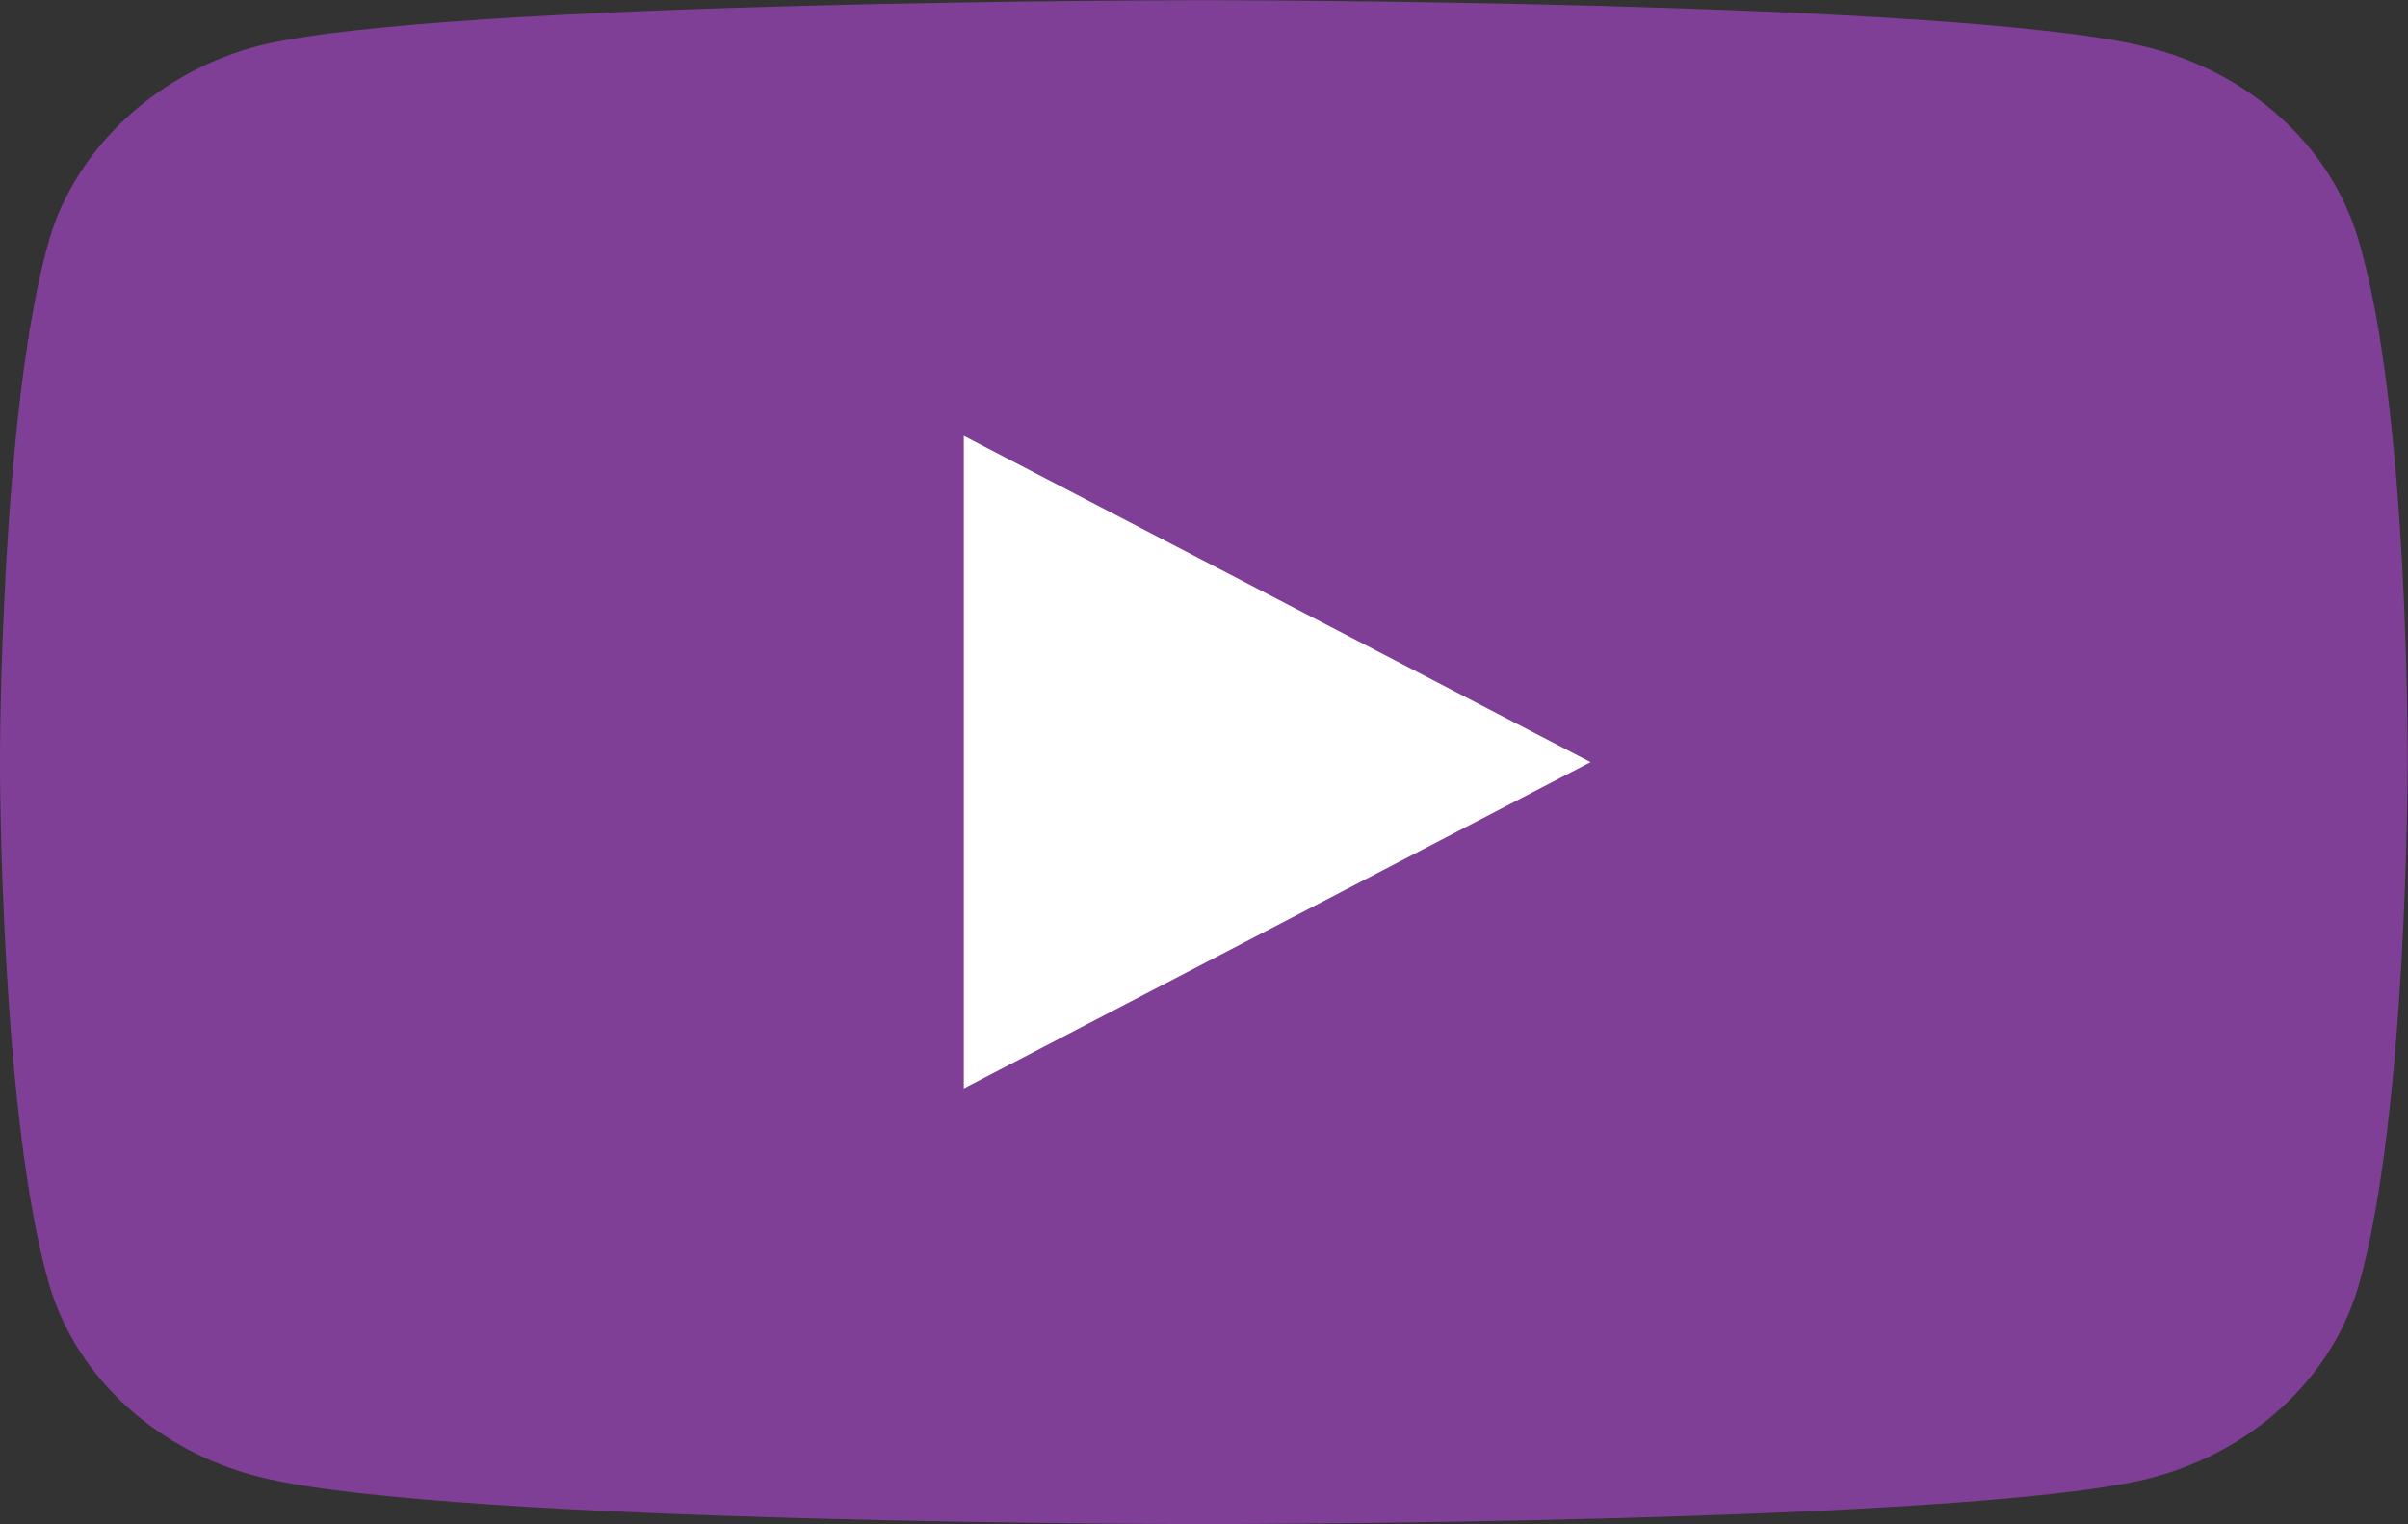
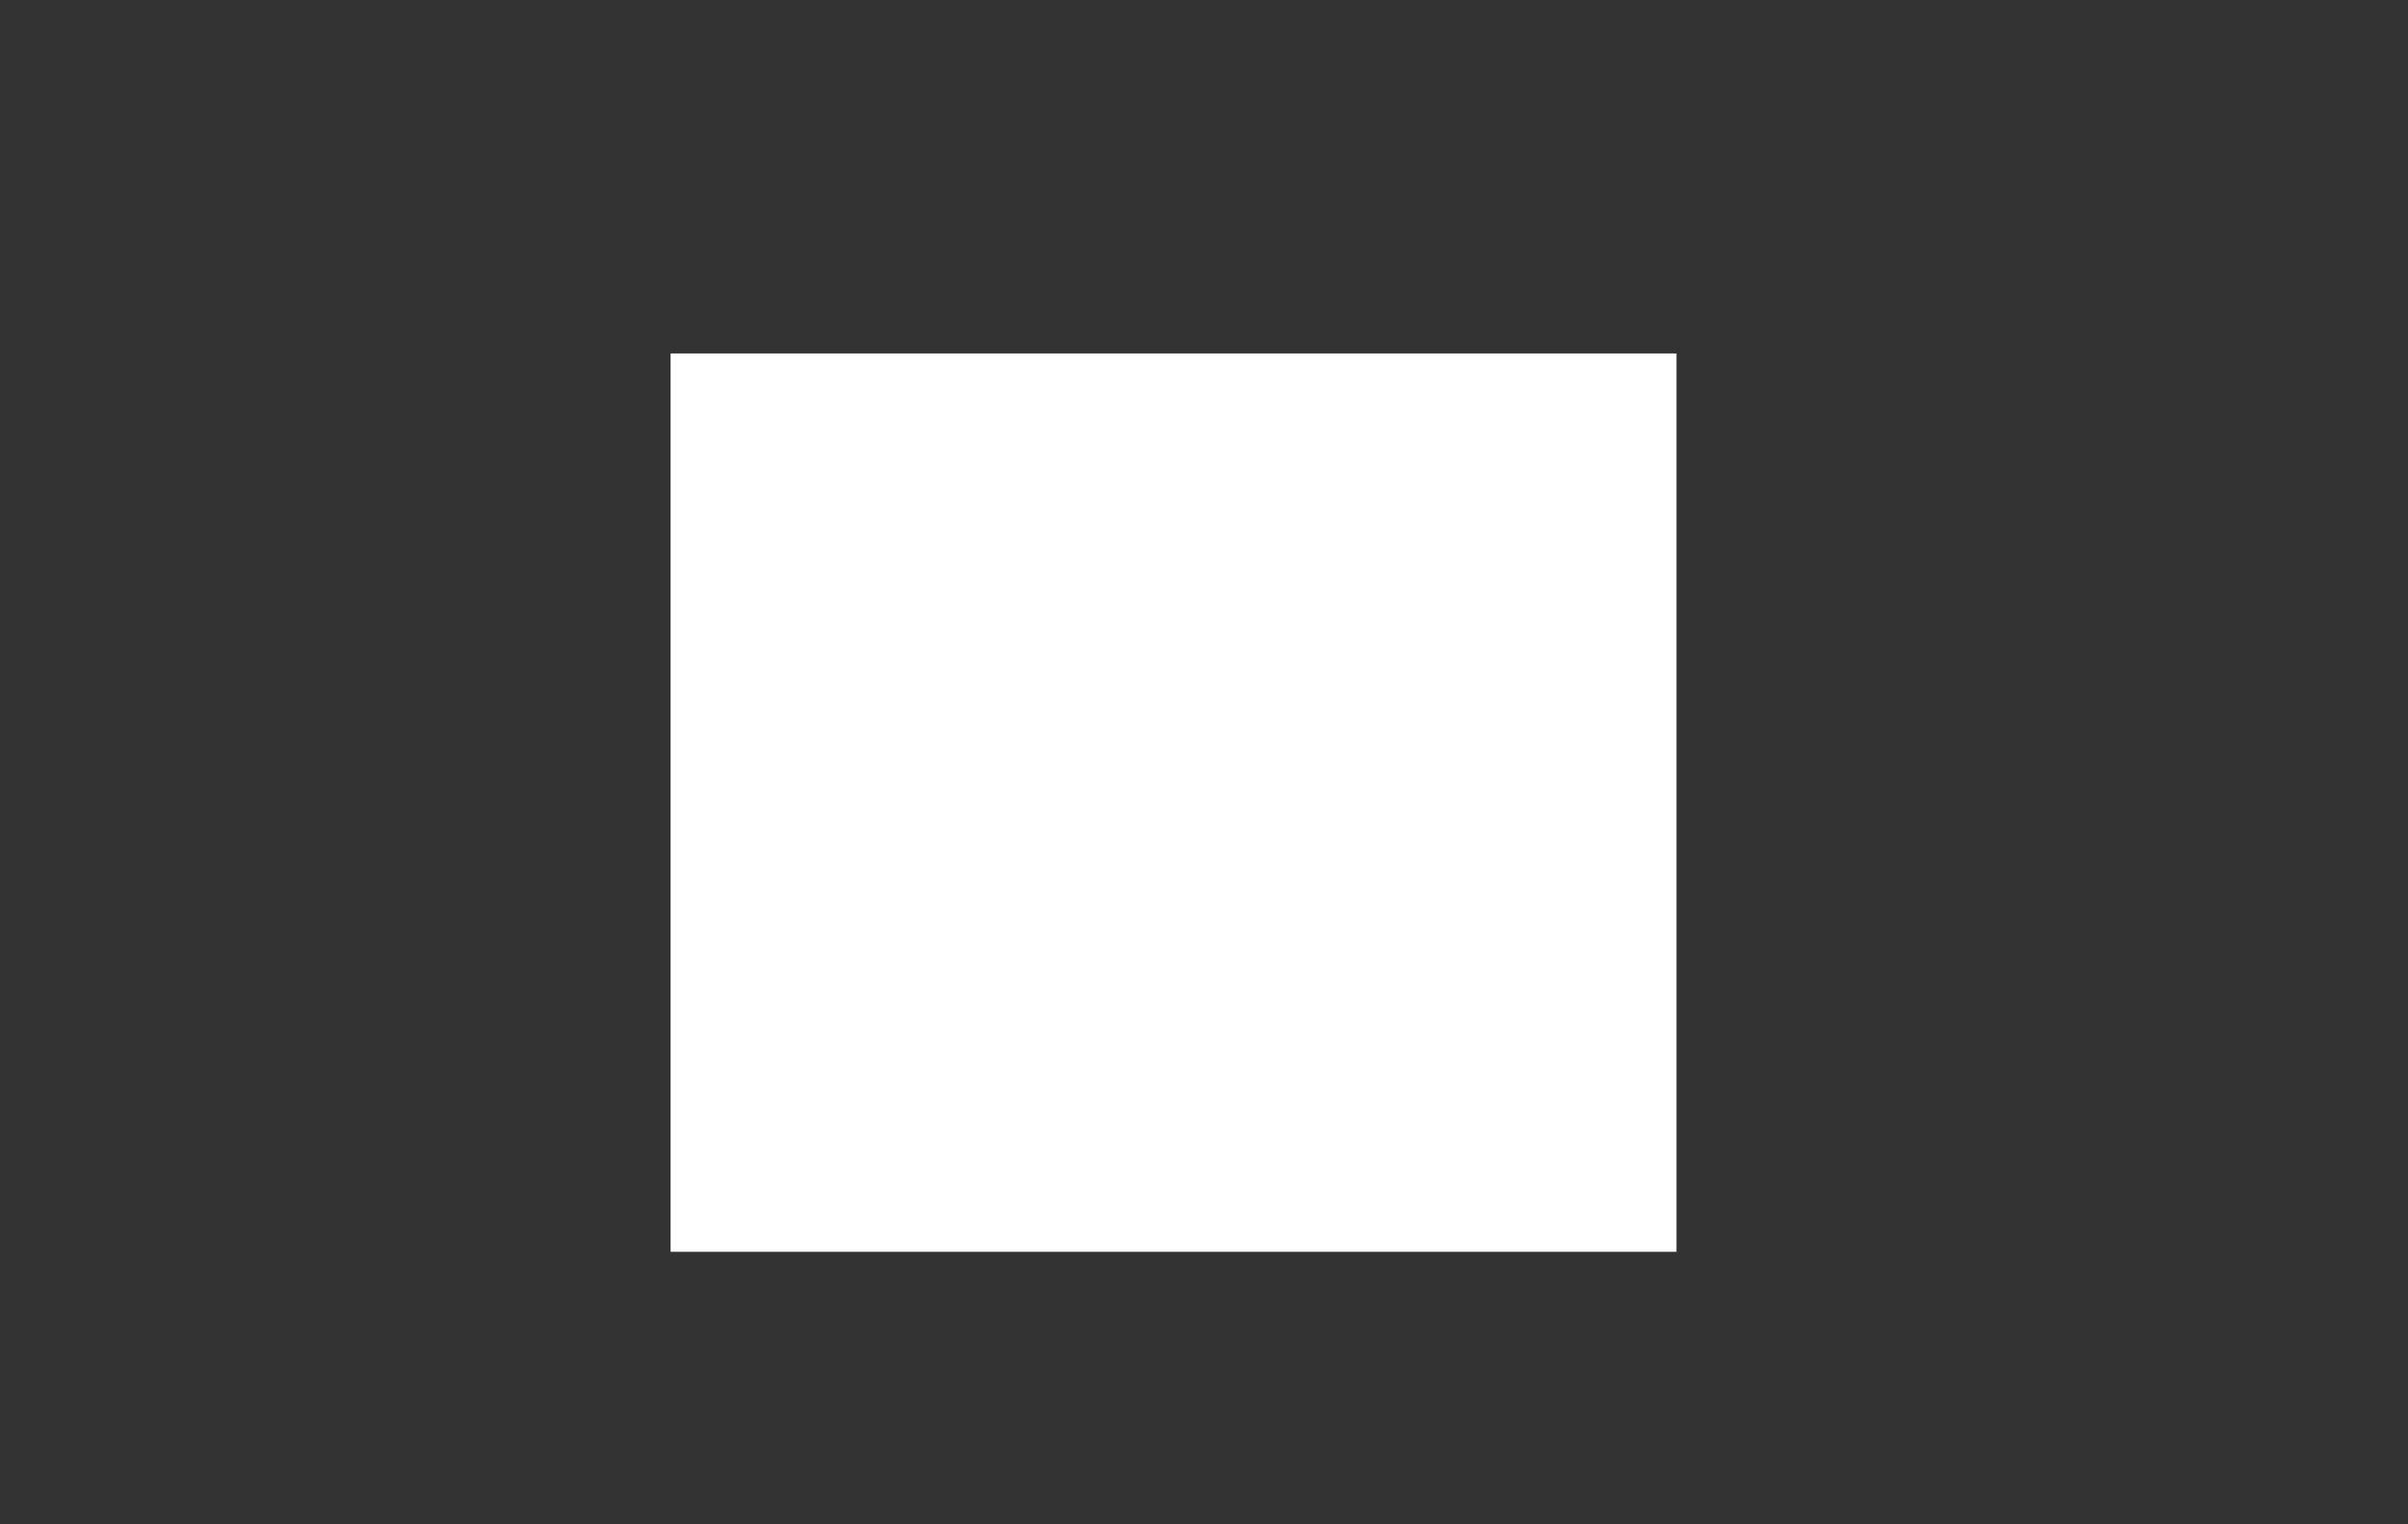
<svg xmlns="http://www.w3.org/2000/svg" width="79px" height="50px">
  <rect width="100%" height="100%" fill="#333333" stroke="none" />
  <path fill-rule="evenodd" fill="rgb(255, 255, 255)" d="M22.000,11.594 L55.000,11.594 L55.000,41.062 L22.000,41.062 L22.000,11.594 Z" />
-   <path fill-rule="evenodd" fill="rgb(127, 63, 150)" d="M77.361,7.829 C76.451,4.770 73.783,2.359 70.399,1.535 C64.218,0.006 39.492,0.006 39.492,0.006 C39.492,0.006 14.768,0.006 8.587,1.477 C5.268,2.300 2.535,4.770 1.625,7.829 C-0.002,13.415 -0.002,25.000 -0.002,25.000 C-0.002,25.000 -0.002,36.644 1.625,42.172 C2.536,45.230 5.203,47.641 8.587,48.465 C14.833,49.994 39.493,49.994 39.493,49.994 C39.493,49.994 64.218,49.994 70.399,48.523 C73.783,47.700 76.451,45.289 77.362,42.231 C78.988,36.644 78.988,25.059 78.988,25.059 C78.988,25.059 79.053,13.415 77.361,7.829 ZM31.620,35.703 L31.620,14.297 L52.181,25.000 L31.620,35.703 Z" />
</svg>